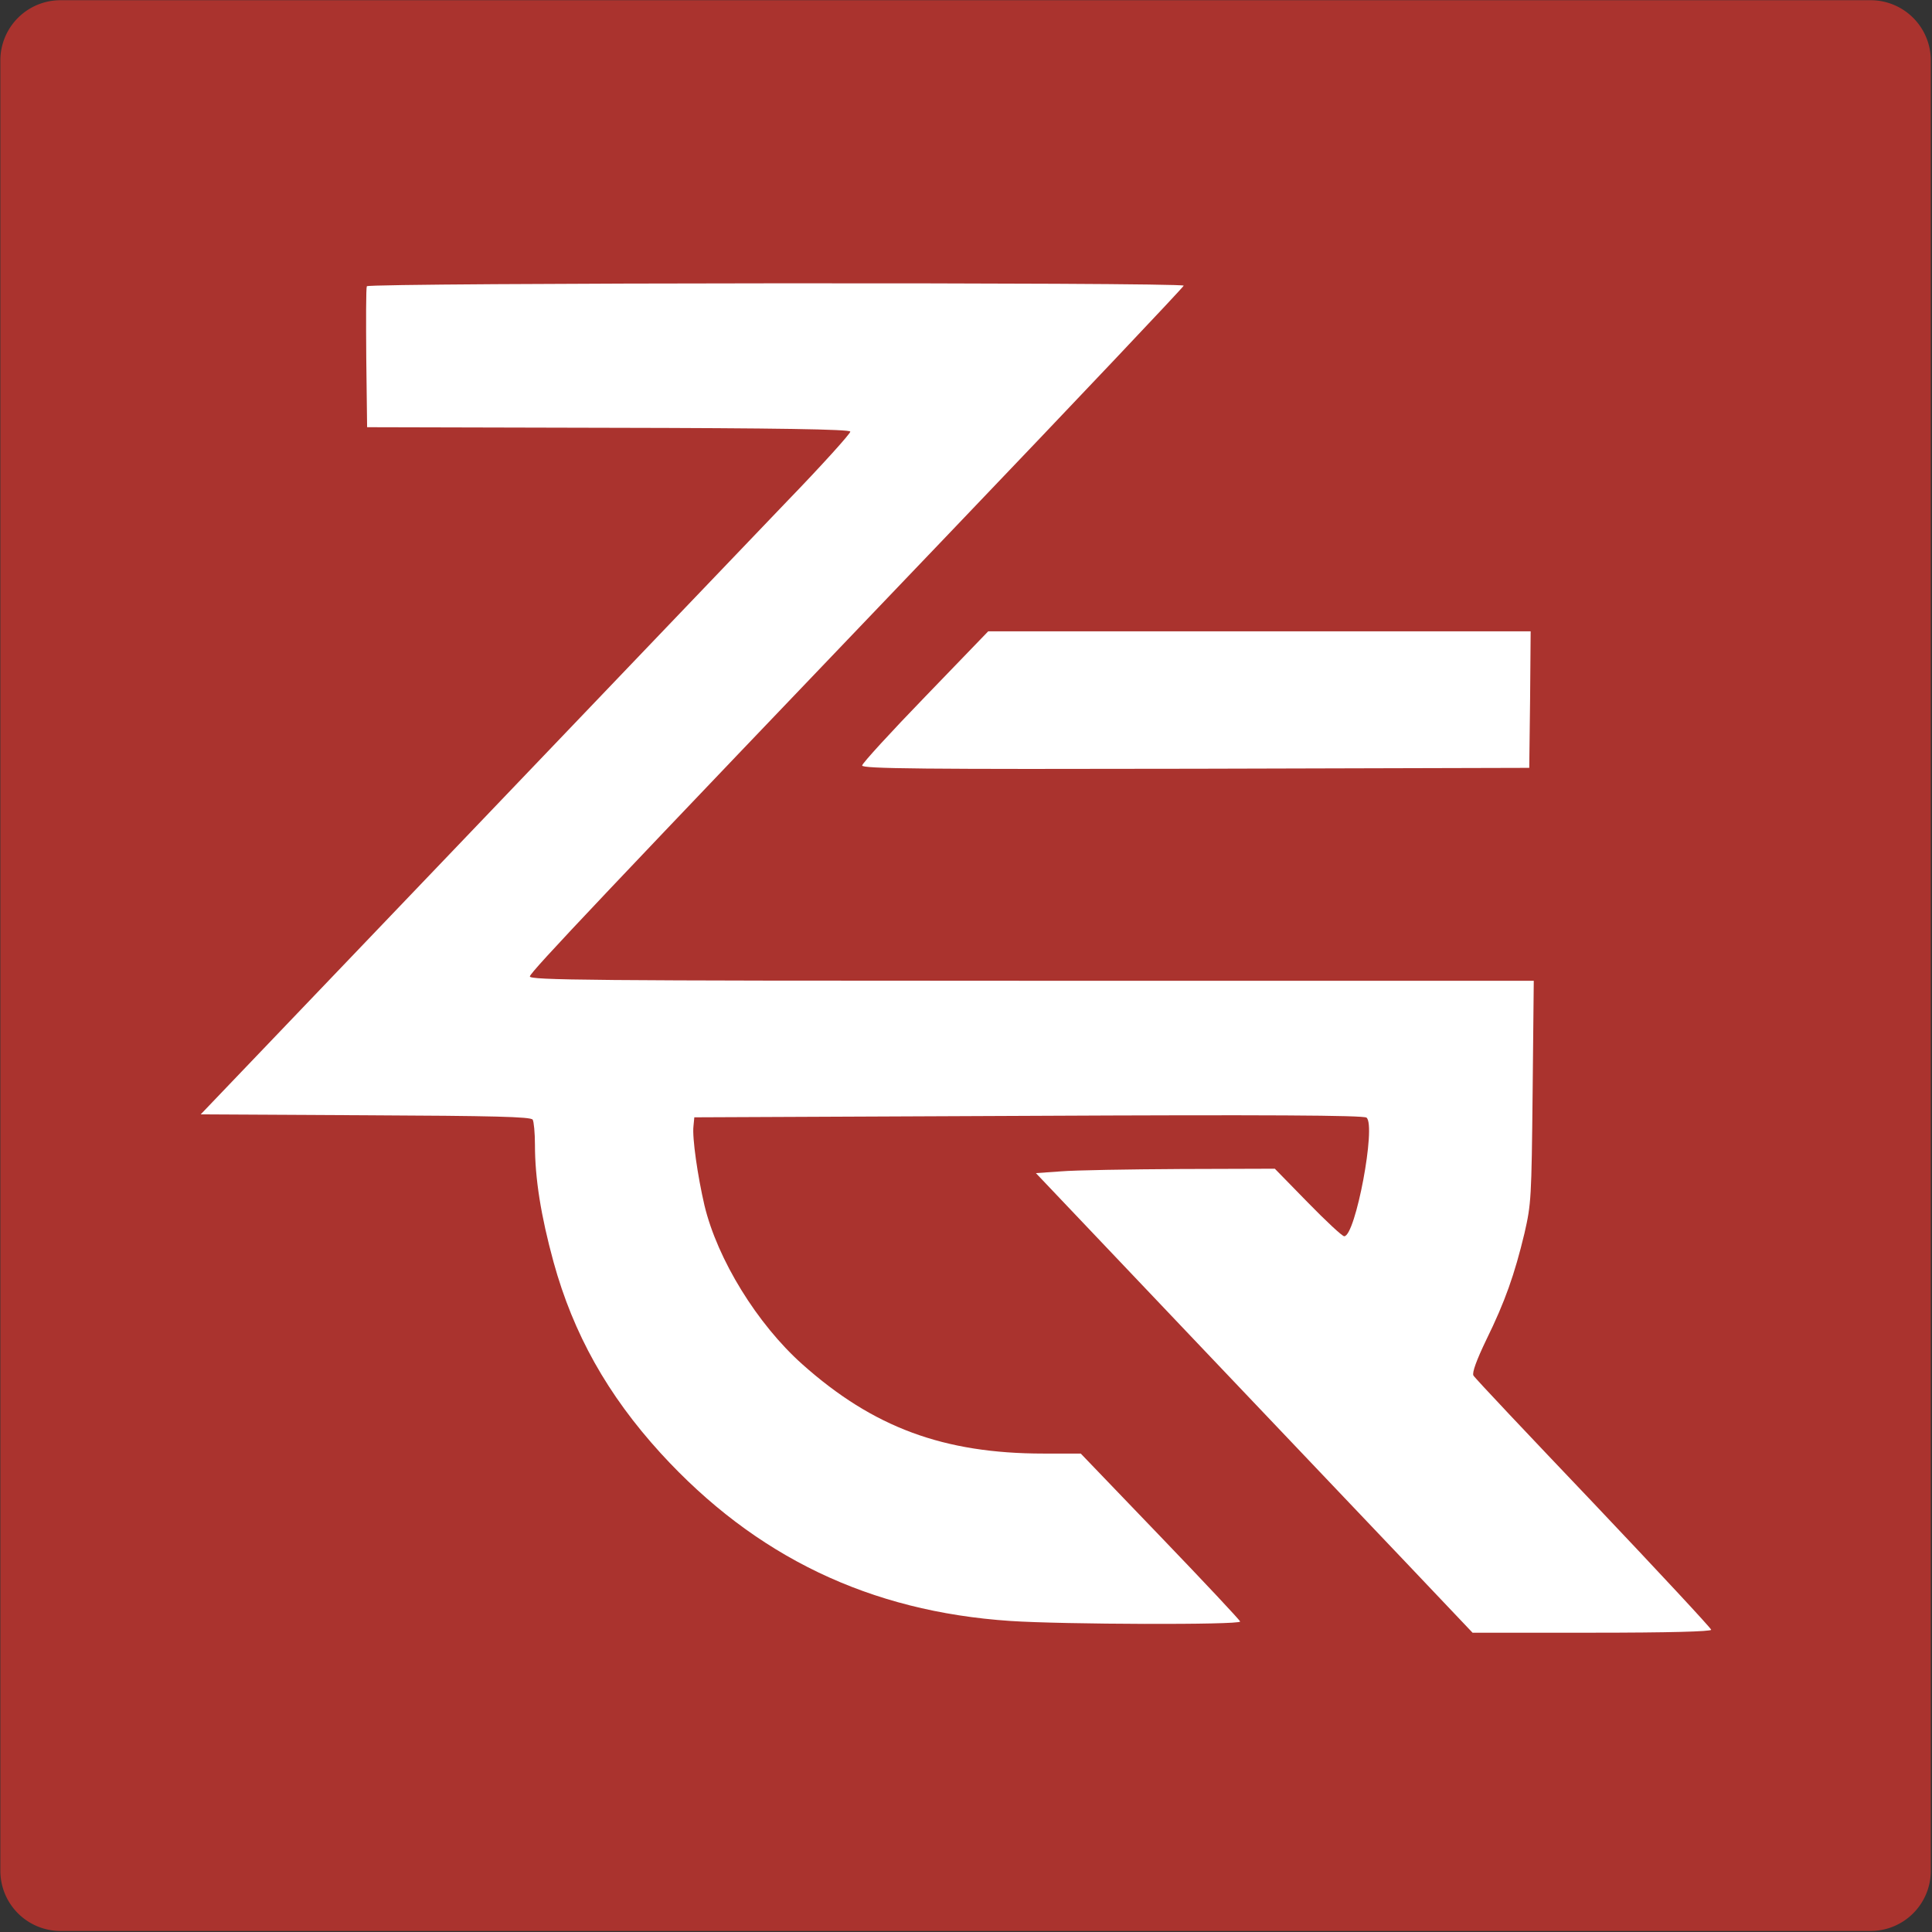
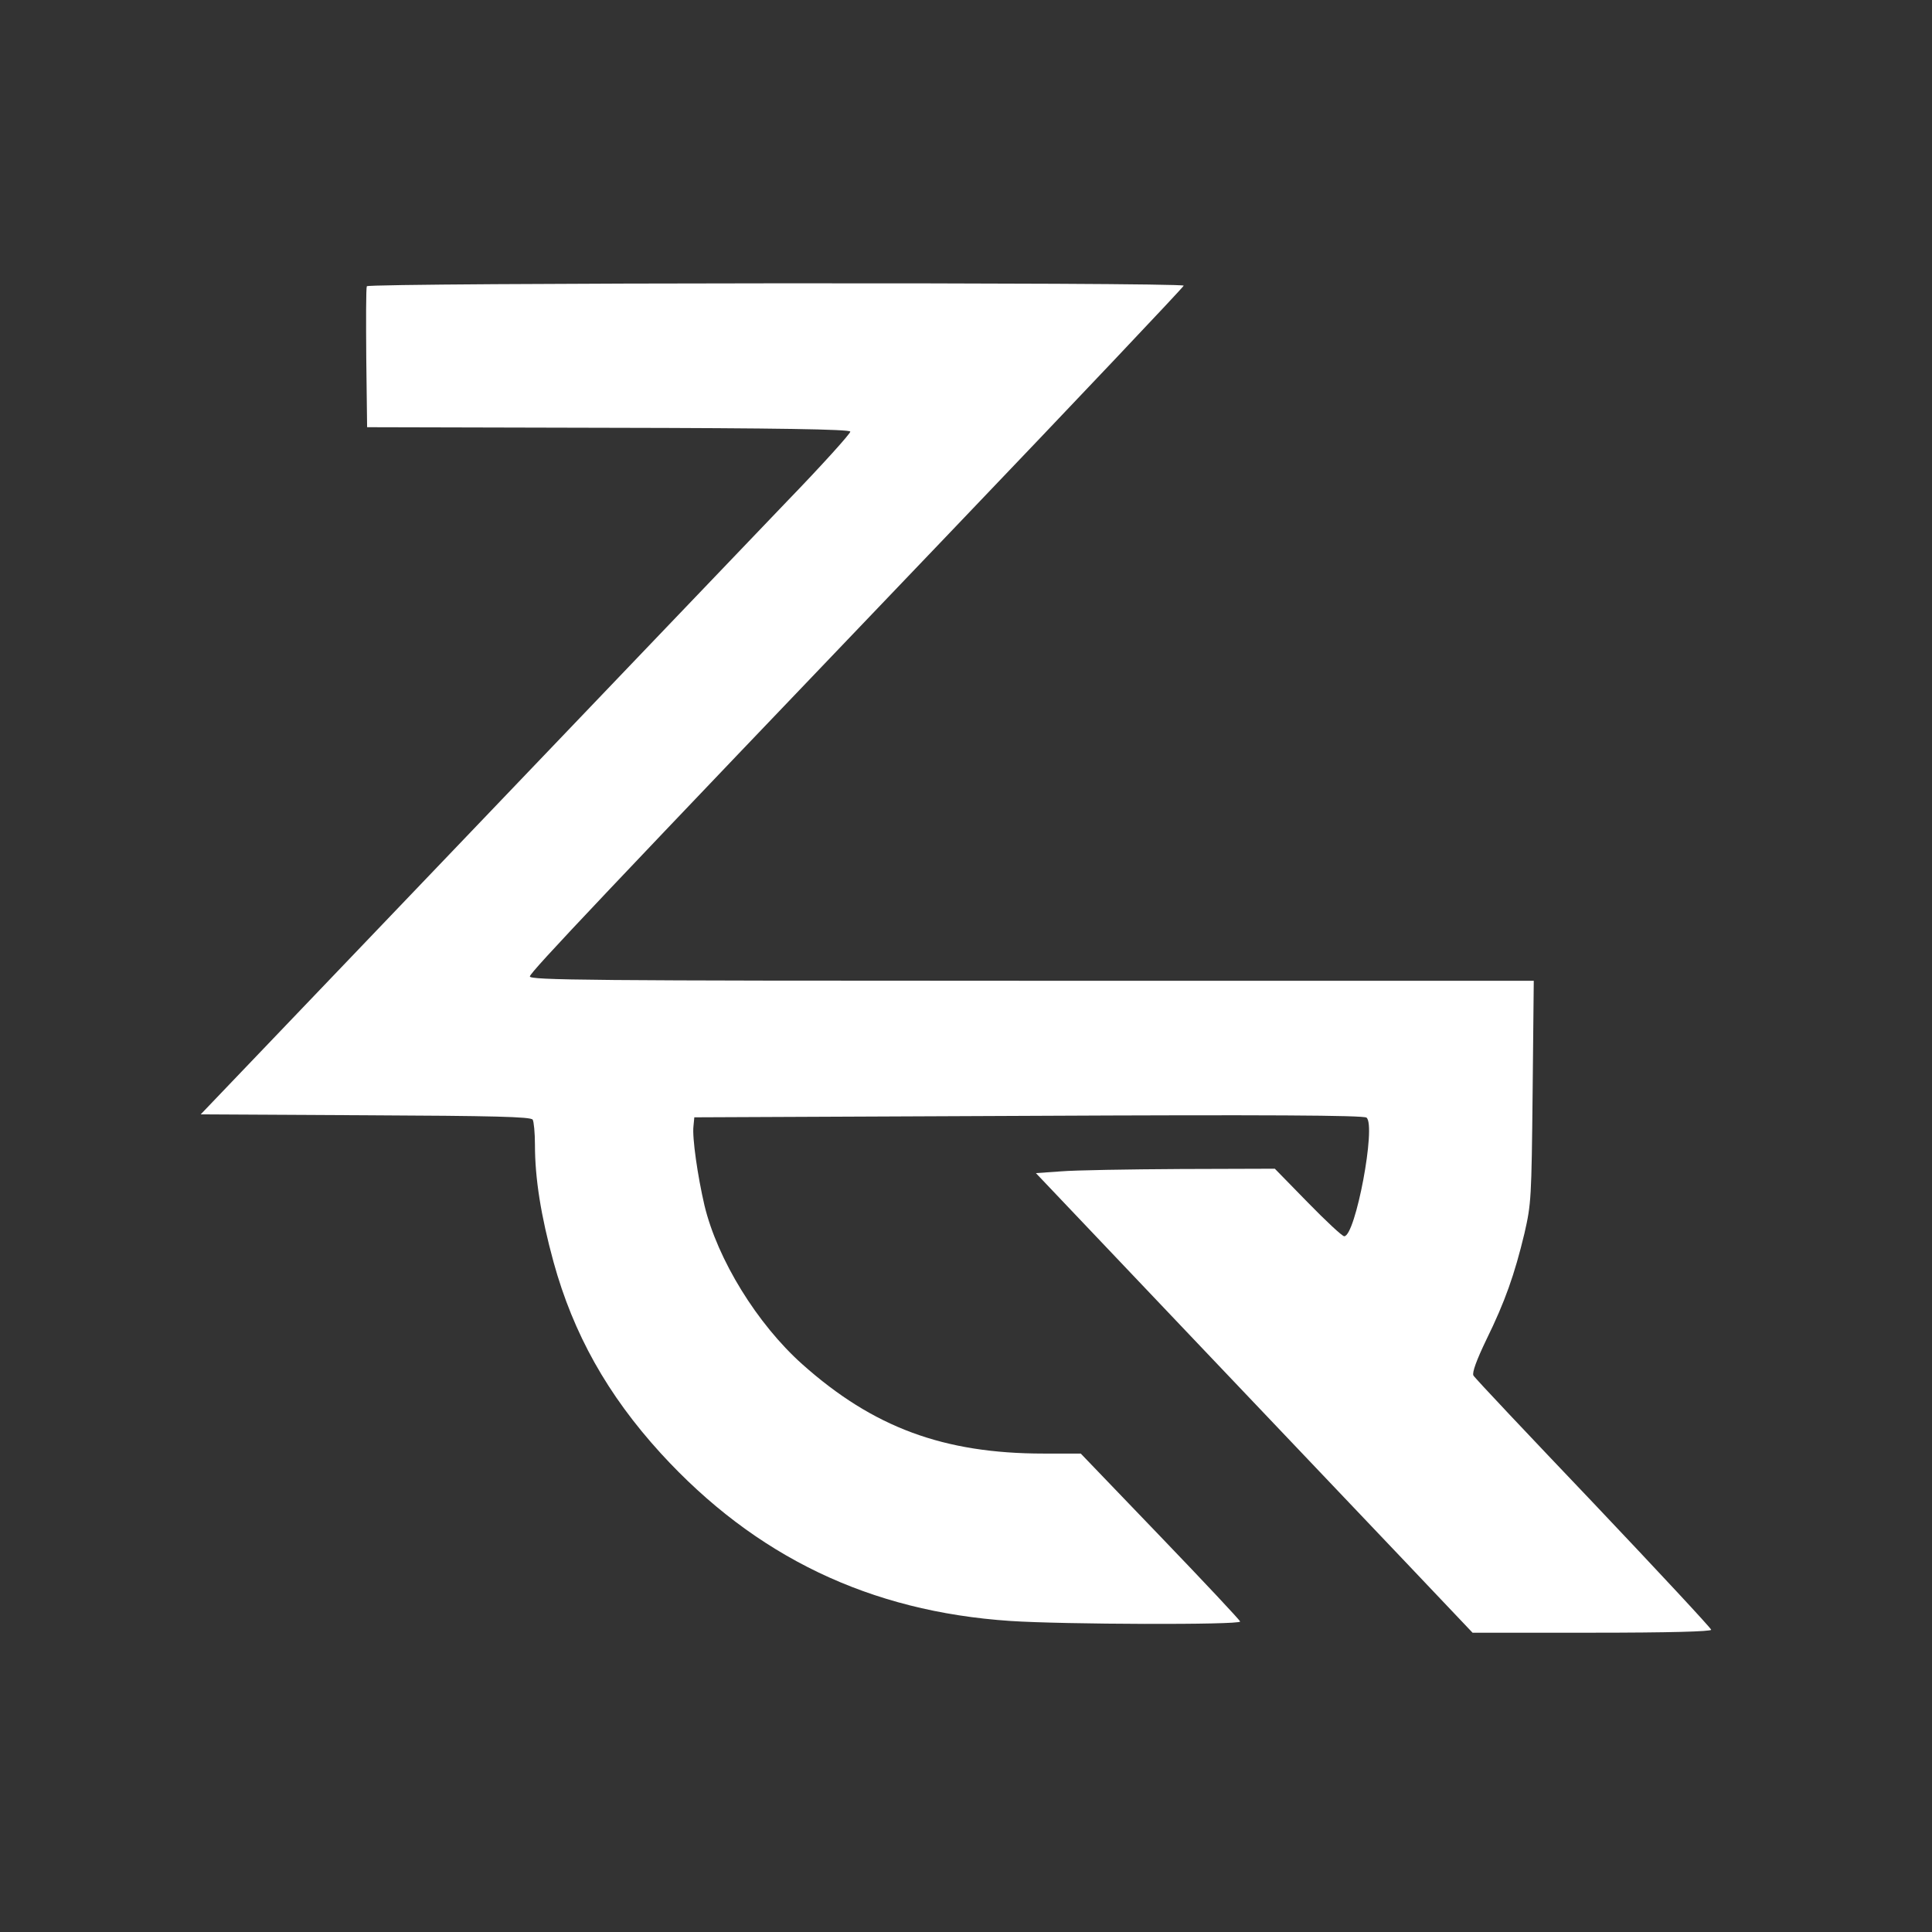
- <svg xmlns="http://www.w3.org/2000/svg" xmlns:ns1="https://boxy-svg.com" viewBox="0 0 500 500">
+ <svg xmlns="http://www.w3.org/2000/svg" viewBox="0 0 500 500">
  <rect x="0" y="0" width="500" height="500" fill="#333333" stroke="none" />
-   <path d="M 15.668 0.054 H 484.113 A 15.576 15.576 0 0 1 499.689 15.63 V 484.155 A 15.576 15.576 0 0 1 484.113 499.731 H 15.668 A 15.576 15.576 0 0 1 0.092 484.155 V 15.63 A 15.576 15.576 0 0 1 15.668 0.054 Z M 75.437 96.82 V 402.965 H 424.344 V 96.82 H 75.437 Z" style="fill: rgb(170, 51, 46); stroke: rgb(0, 0, 0); stroke-width: 0px;" ns1:shape="frame 0.092 0.054 499.597 499.677 75.345 96.766 15.576 15.576 15.576 15.576 1@4c524837" />
-   <rect x="55.805" y="80.841" width="372.438" height="350.557" style="fill: rgb(170, 51, 46); stroke: rgb(170, 51, 46); paint-order: stroke; stroke-linejoin: round; stroke-width: 0px; transform-origin: 287.248px 211.455px;" />
  <g transform="matrix(0.073, 0, 0, -0.076, 50.843, 424.06)" fill="#fff" stroke="none" style="">
    <path d="M604 4605 c-3 -6 -3 -116 -2 -245 l3 -235 855 -2 c598 -1 856 -5 858&#10;-13 2 -5 -99 -113 -225 -238 -125 -126 -644 -646 -1153 -1158 l-925 -929 584&#10;-3 c453 -2 587 -5 593 -15 4 -6 8 -45 8 -85 0 -115 21 -242 66 -400 70 -244&#10;191 -452 380 -651 335 -352 741 -539 1239 -571 185 -12 815 -14 815 -2 0 4&#10;-127 134 -283 290 l-282 282 -132 0 c-354 0 -604 89 -855 304 -160 137 -301&#10;357 -347 541 -24 99 -44 231 -39 270 l3 30 1184 5 c841 4 1188 2 1199 -6 35&#10;-26 -39 -404 -79 -404 -7 0 -65 52 -129 115 l-117 115 -334 -1 c-184 -1 -374&#10;-4 -424 -8 l-89 -6 534 -540 c294 -297 642 -649 774 -782 l240 -243 423 0&#10;c274 0 423 4 423 10 0 5 -188 199 -417 431 -230 232 -422 427 -426 435 -5 10&#10;11 52 46 122 66 129 100 222 135 362 24 101 25 118 29 483 l4 377 -1781 0&#10;c-1572 0 -1781 2 -1778 15 3 16 256 273 1485 1507 458 460 833 841 833 845 0&#10;12 -2892 10 -2896 -2z" />
-     <path d="M2584 3208 c-123 -122 -224 -228 -224 -235 0 -11 211 -13 1183 -11&#10;l1182 3 3 233 2 232 -961 0 -962 0 -223 -222z" />
  </g>
</svg>